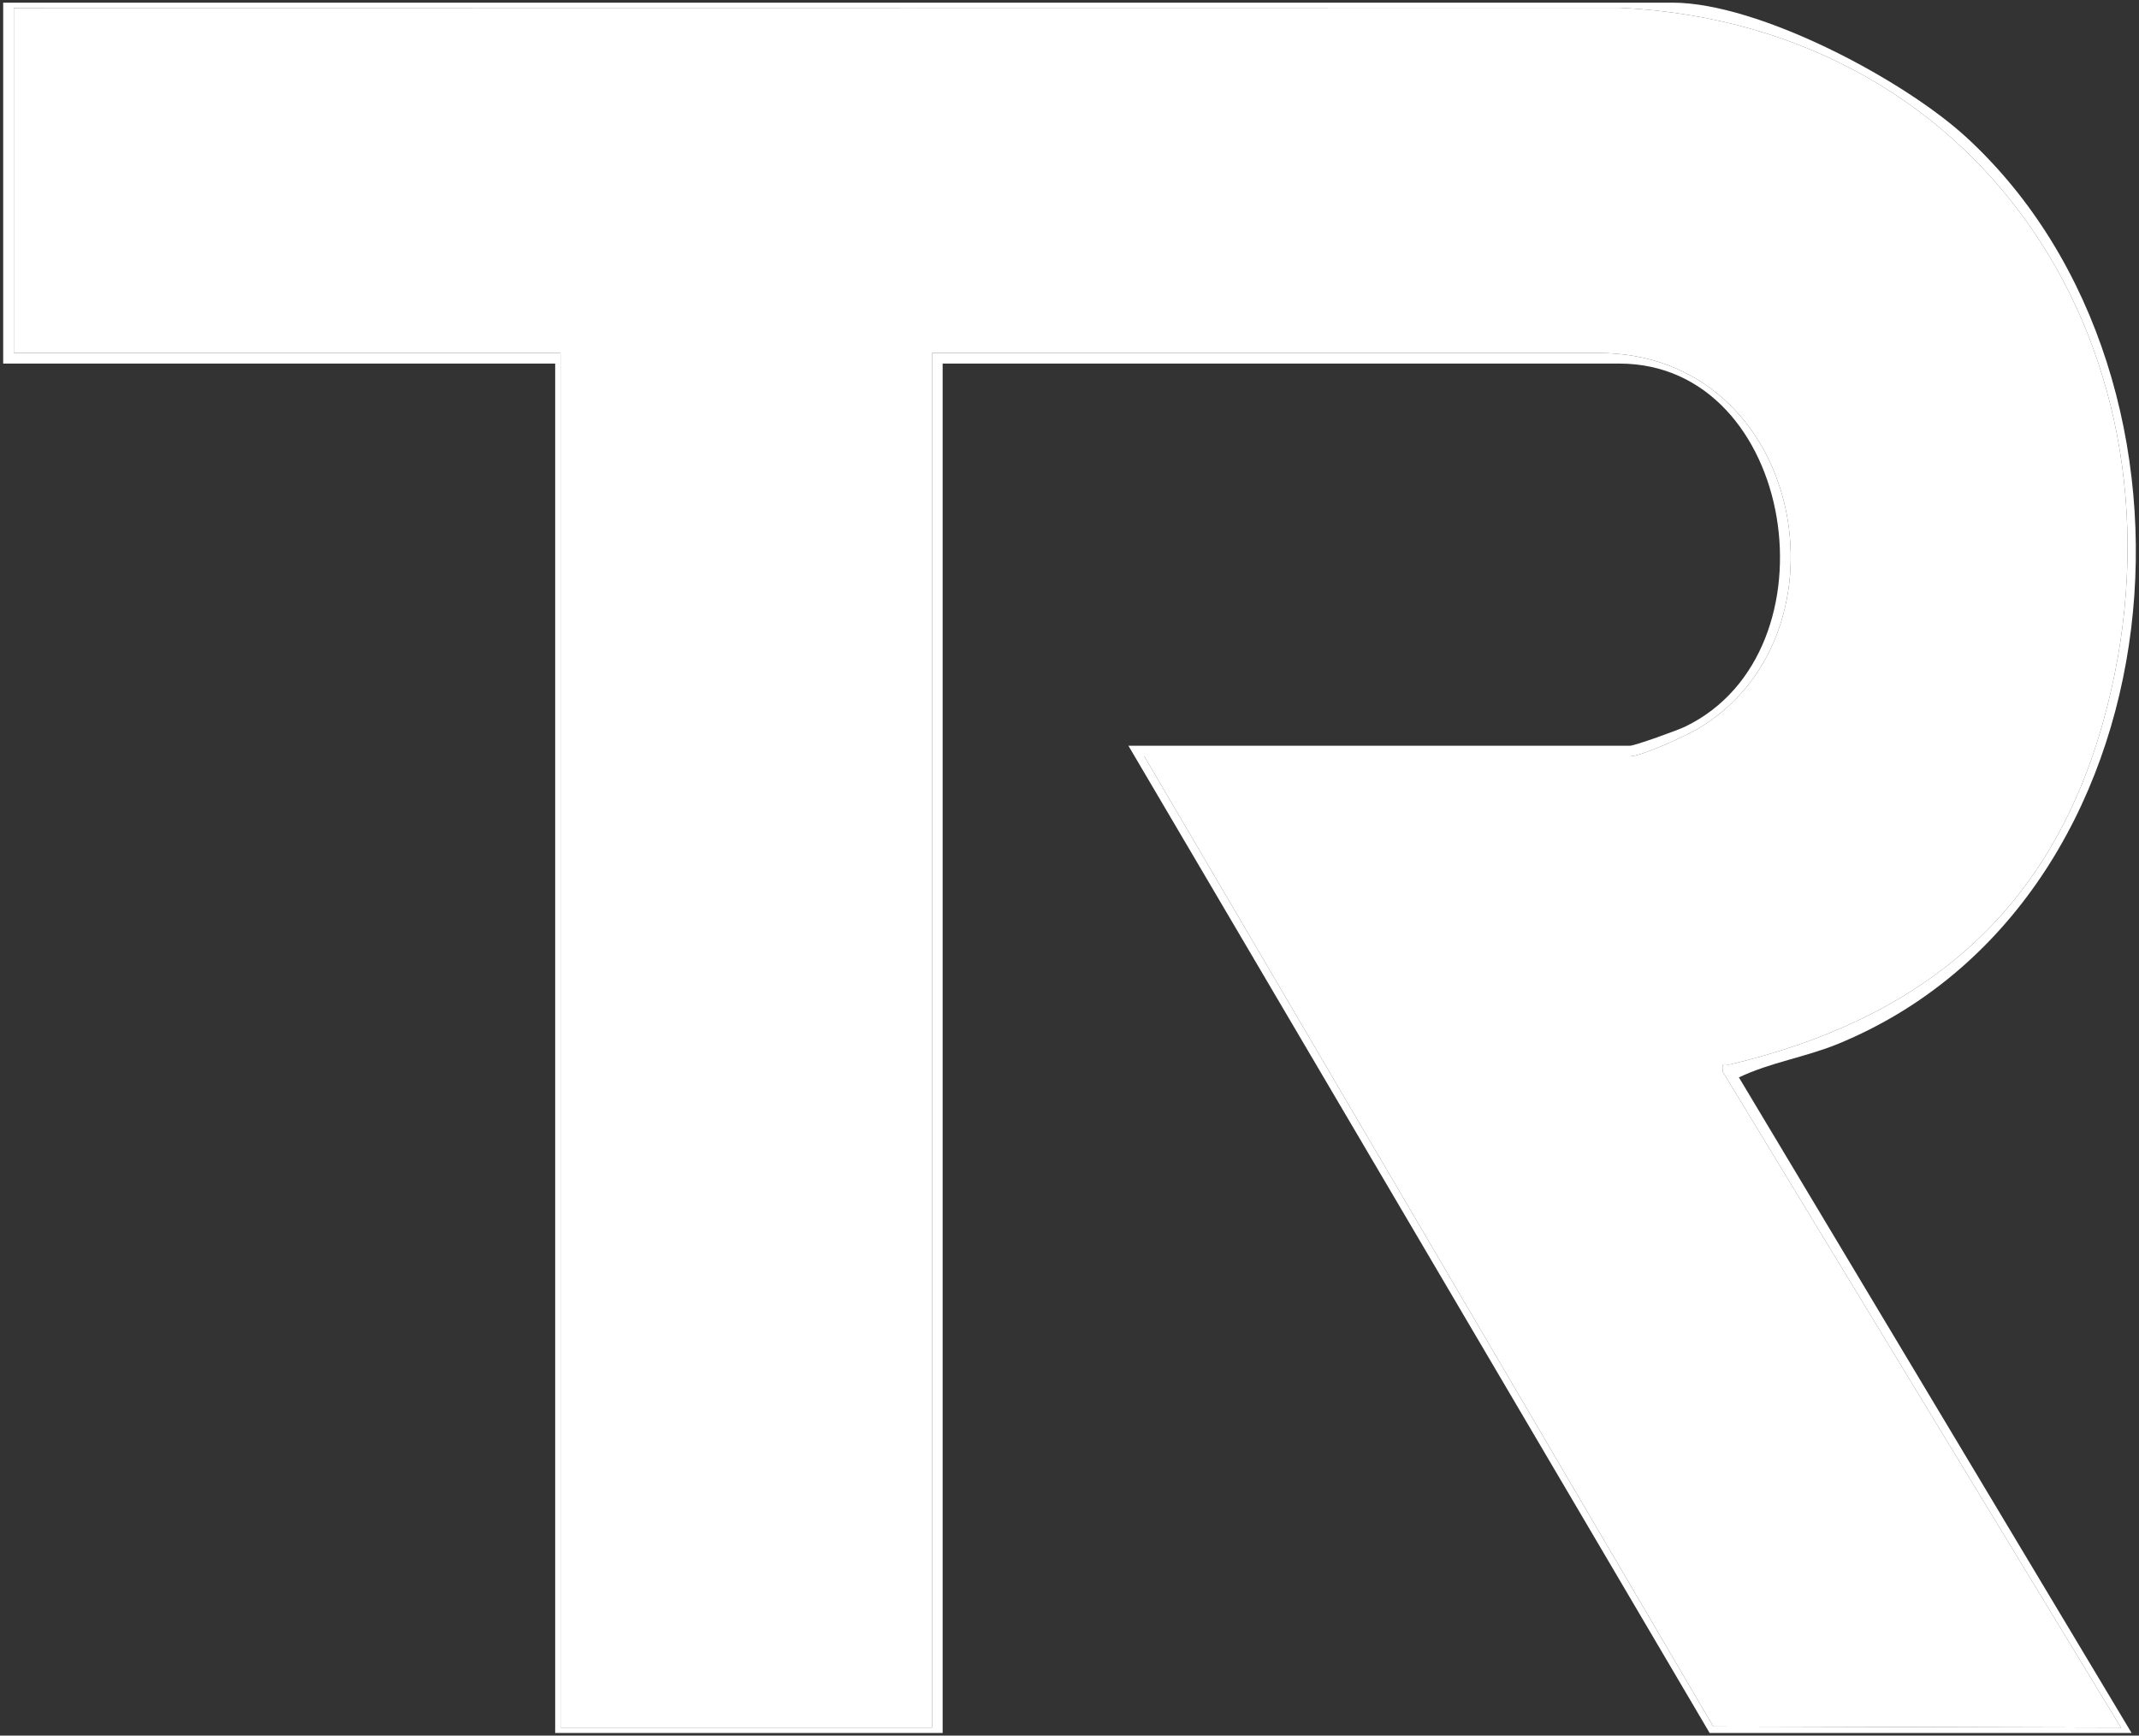
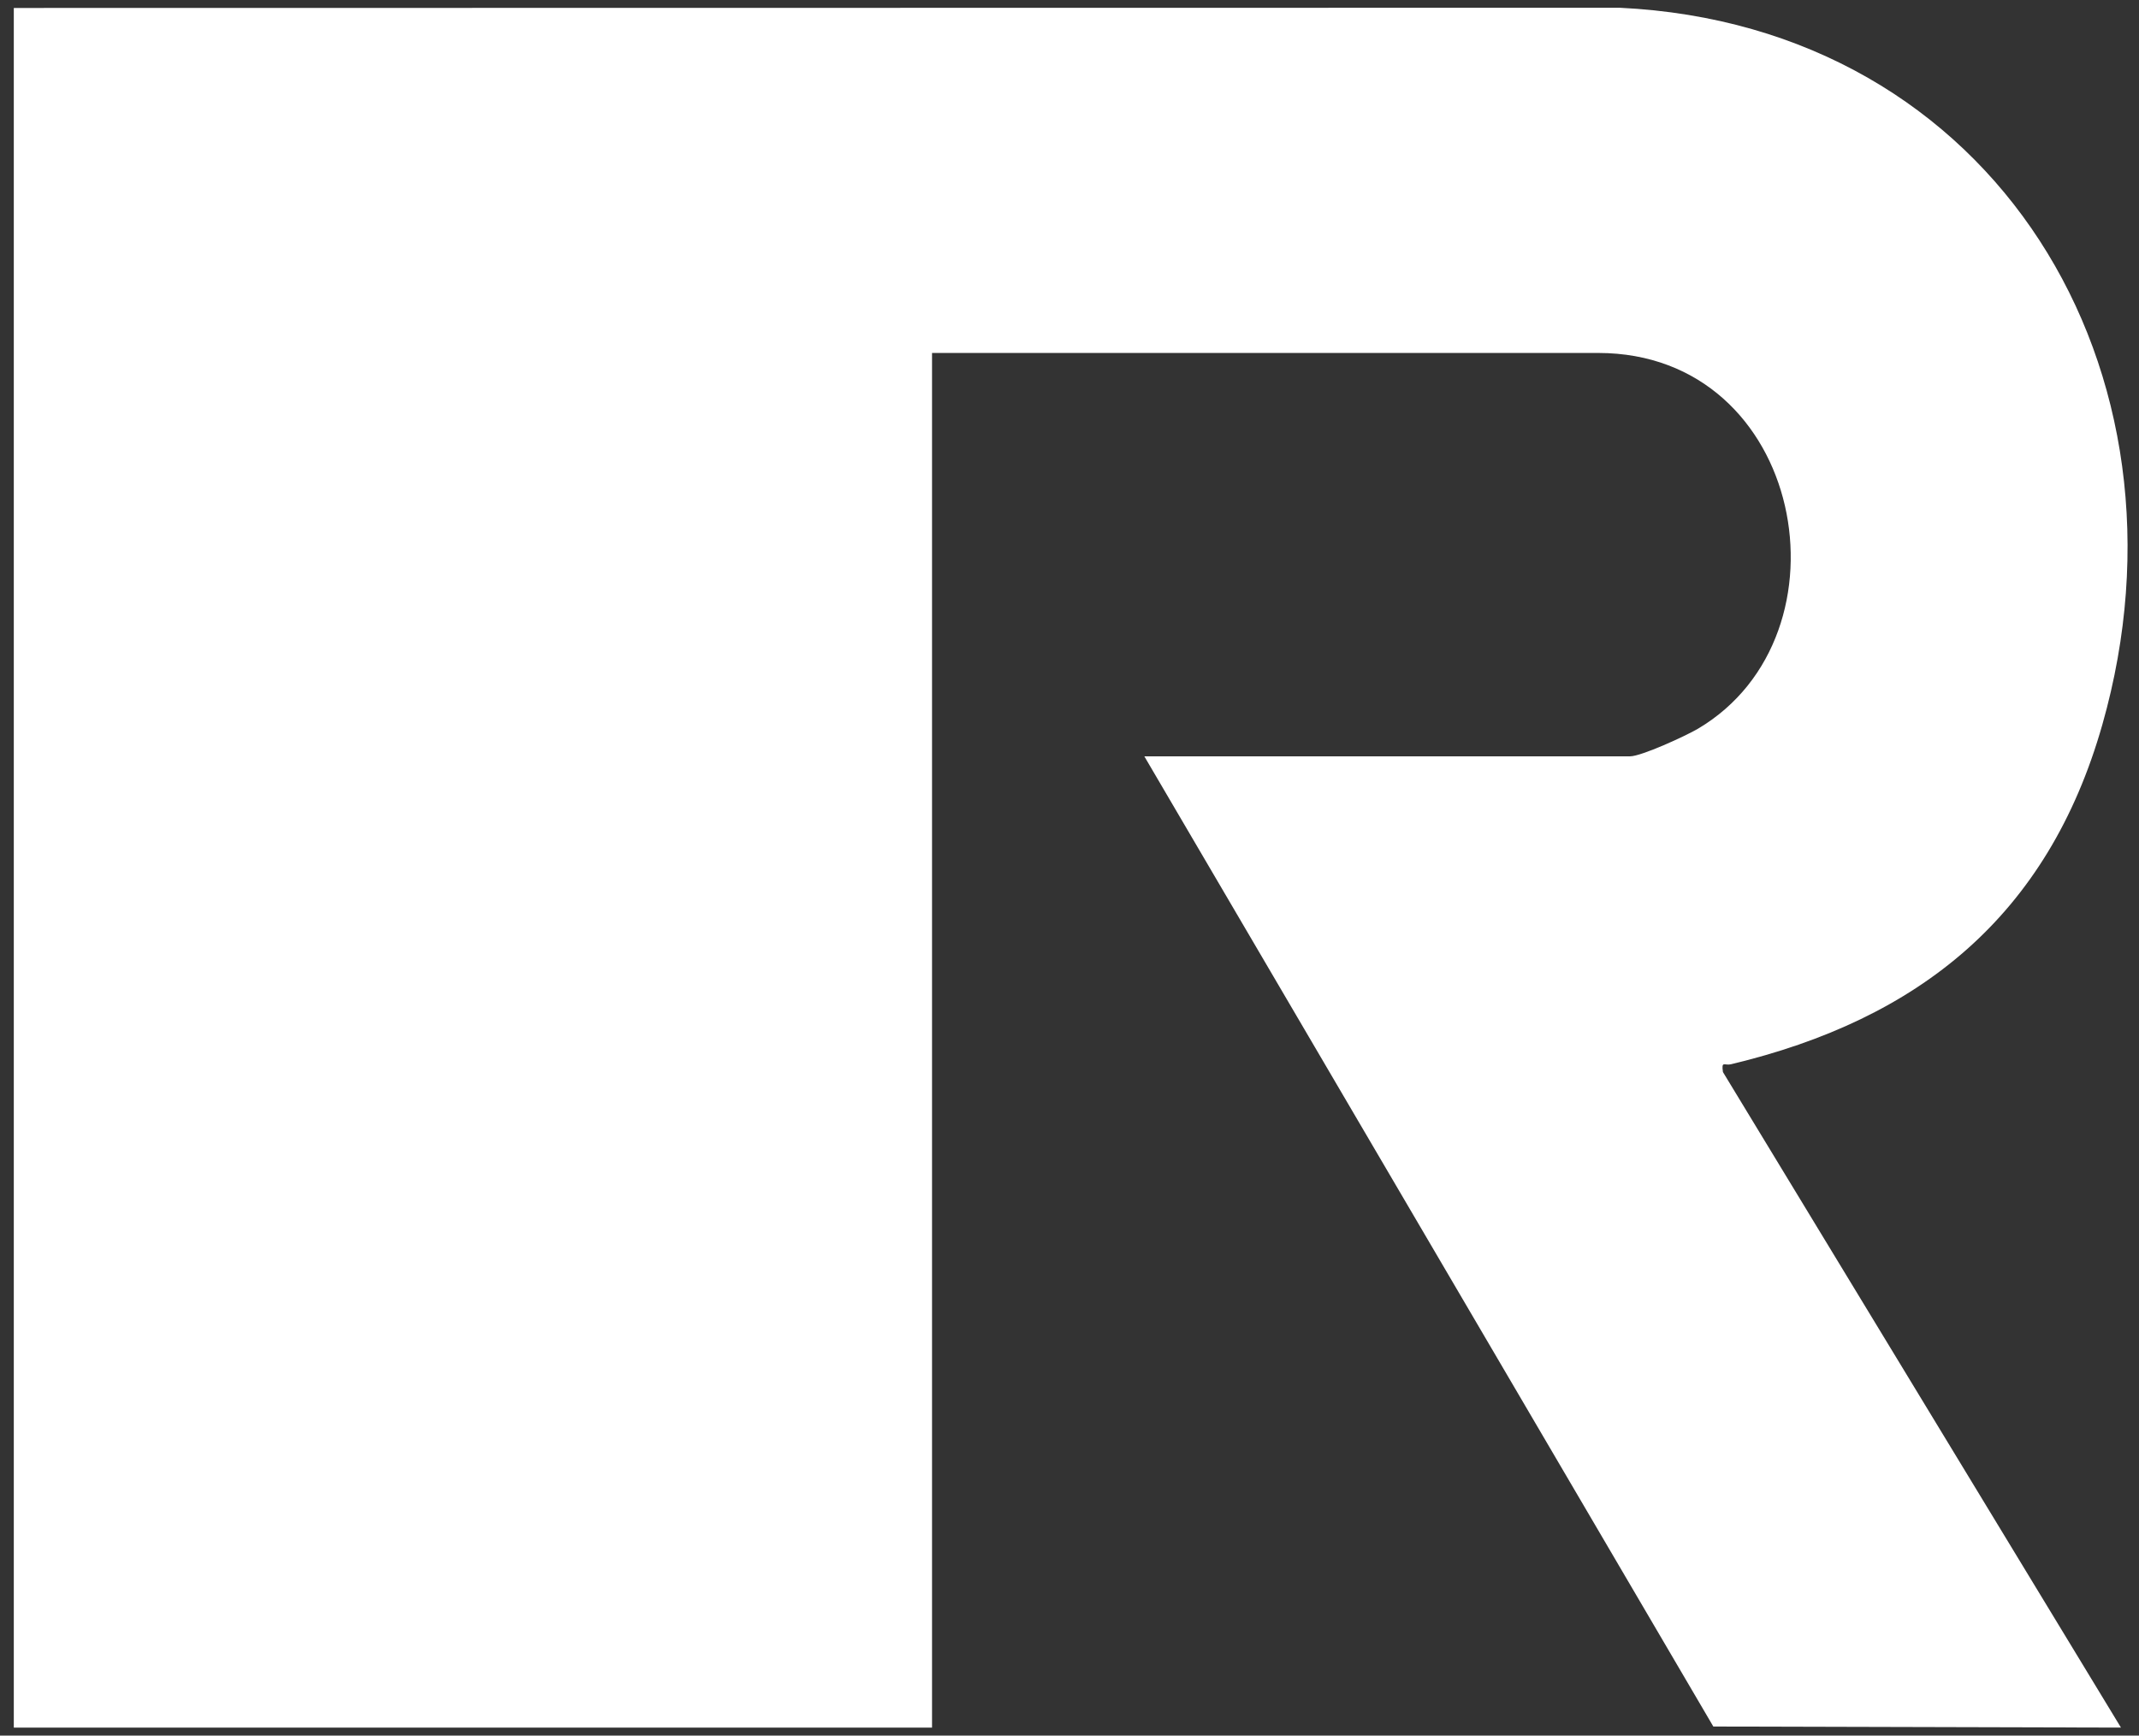
<svg xmlns="http://www.w3.org/2000/svg" id="Layer_1" width="403" height="327" version="1.1" viewBox="0 0 403 327">
  <rect x="0" y="0" width="403" height="327" fill="#333333" stroke="none" />
-   <path d="M327.62,202.99l73.98,123.51h-79.5l-109.5-186h94.5c.9,0,8.98-2.91,10.4-3.6,29.24-14.14,20.81-68.4-12.4-68.4h-127.5v258h-73V68.5H.6V.5h314.5c16.22,0,43.62,14.5,55.51,25.49,49.64,45.82,40.88,143.92-24.33,170.69-6.12,2.51-12.71,3.47-18.66,6.31ZM399.6,325.49l-74.99-123.51c-.32-2.2.31-1.18,1.49-1.46,35.47-8.47,59.73-27.9,70-64.02C415.01,69.99,375.94,4.84,305.14,1.46L2.6,1.5v65h103v259h70V66.5h125.5c38.92,0,48.65,53.16,18.8,70.8-2.31,1.36-10.67,5.2-12.8,5.2h-91.5l107.2,182.79,76.8.2Z" fill="#fff" />
-   <path d="M324.61,201.98l74.99,123.51-76.8-.2-107.2-182.79h91.5c2.13,0,10.49-3.84,12.8-5.2,29.85-17.64,20.12-70.8-18.8-70.8h-125.5v259h-70V66.5H2.6V1.5l302.54-.04c70.8,3.38,109.87,68.53,90.96,135.04-10.27,36.12-34.53,55.55-70,64.02-1.18.28-1.81-.74-1.49,1.46Z" fill="#fff" />
+   <path d="M324.61,201.98l74.99,123.51-76.8-.2-107.2-182.79h91.5c2.13,0,10.49-3.84,12.8-5.2,29.85-17.64,20.12-70.8-18.8-70.8h-125.5v259h-70H2.6V1.5l302.54-.04c70.8,3.38,109.87,68.53,90.96,135.04-10.27,36.12-34.53,55.55-70,64.02-1.18.28-1.81-.74-1.49,1.46Z" fill="#fff" />
</svg>